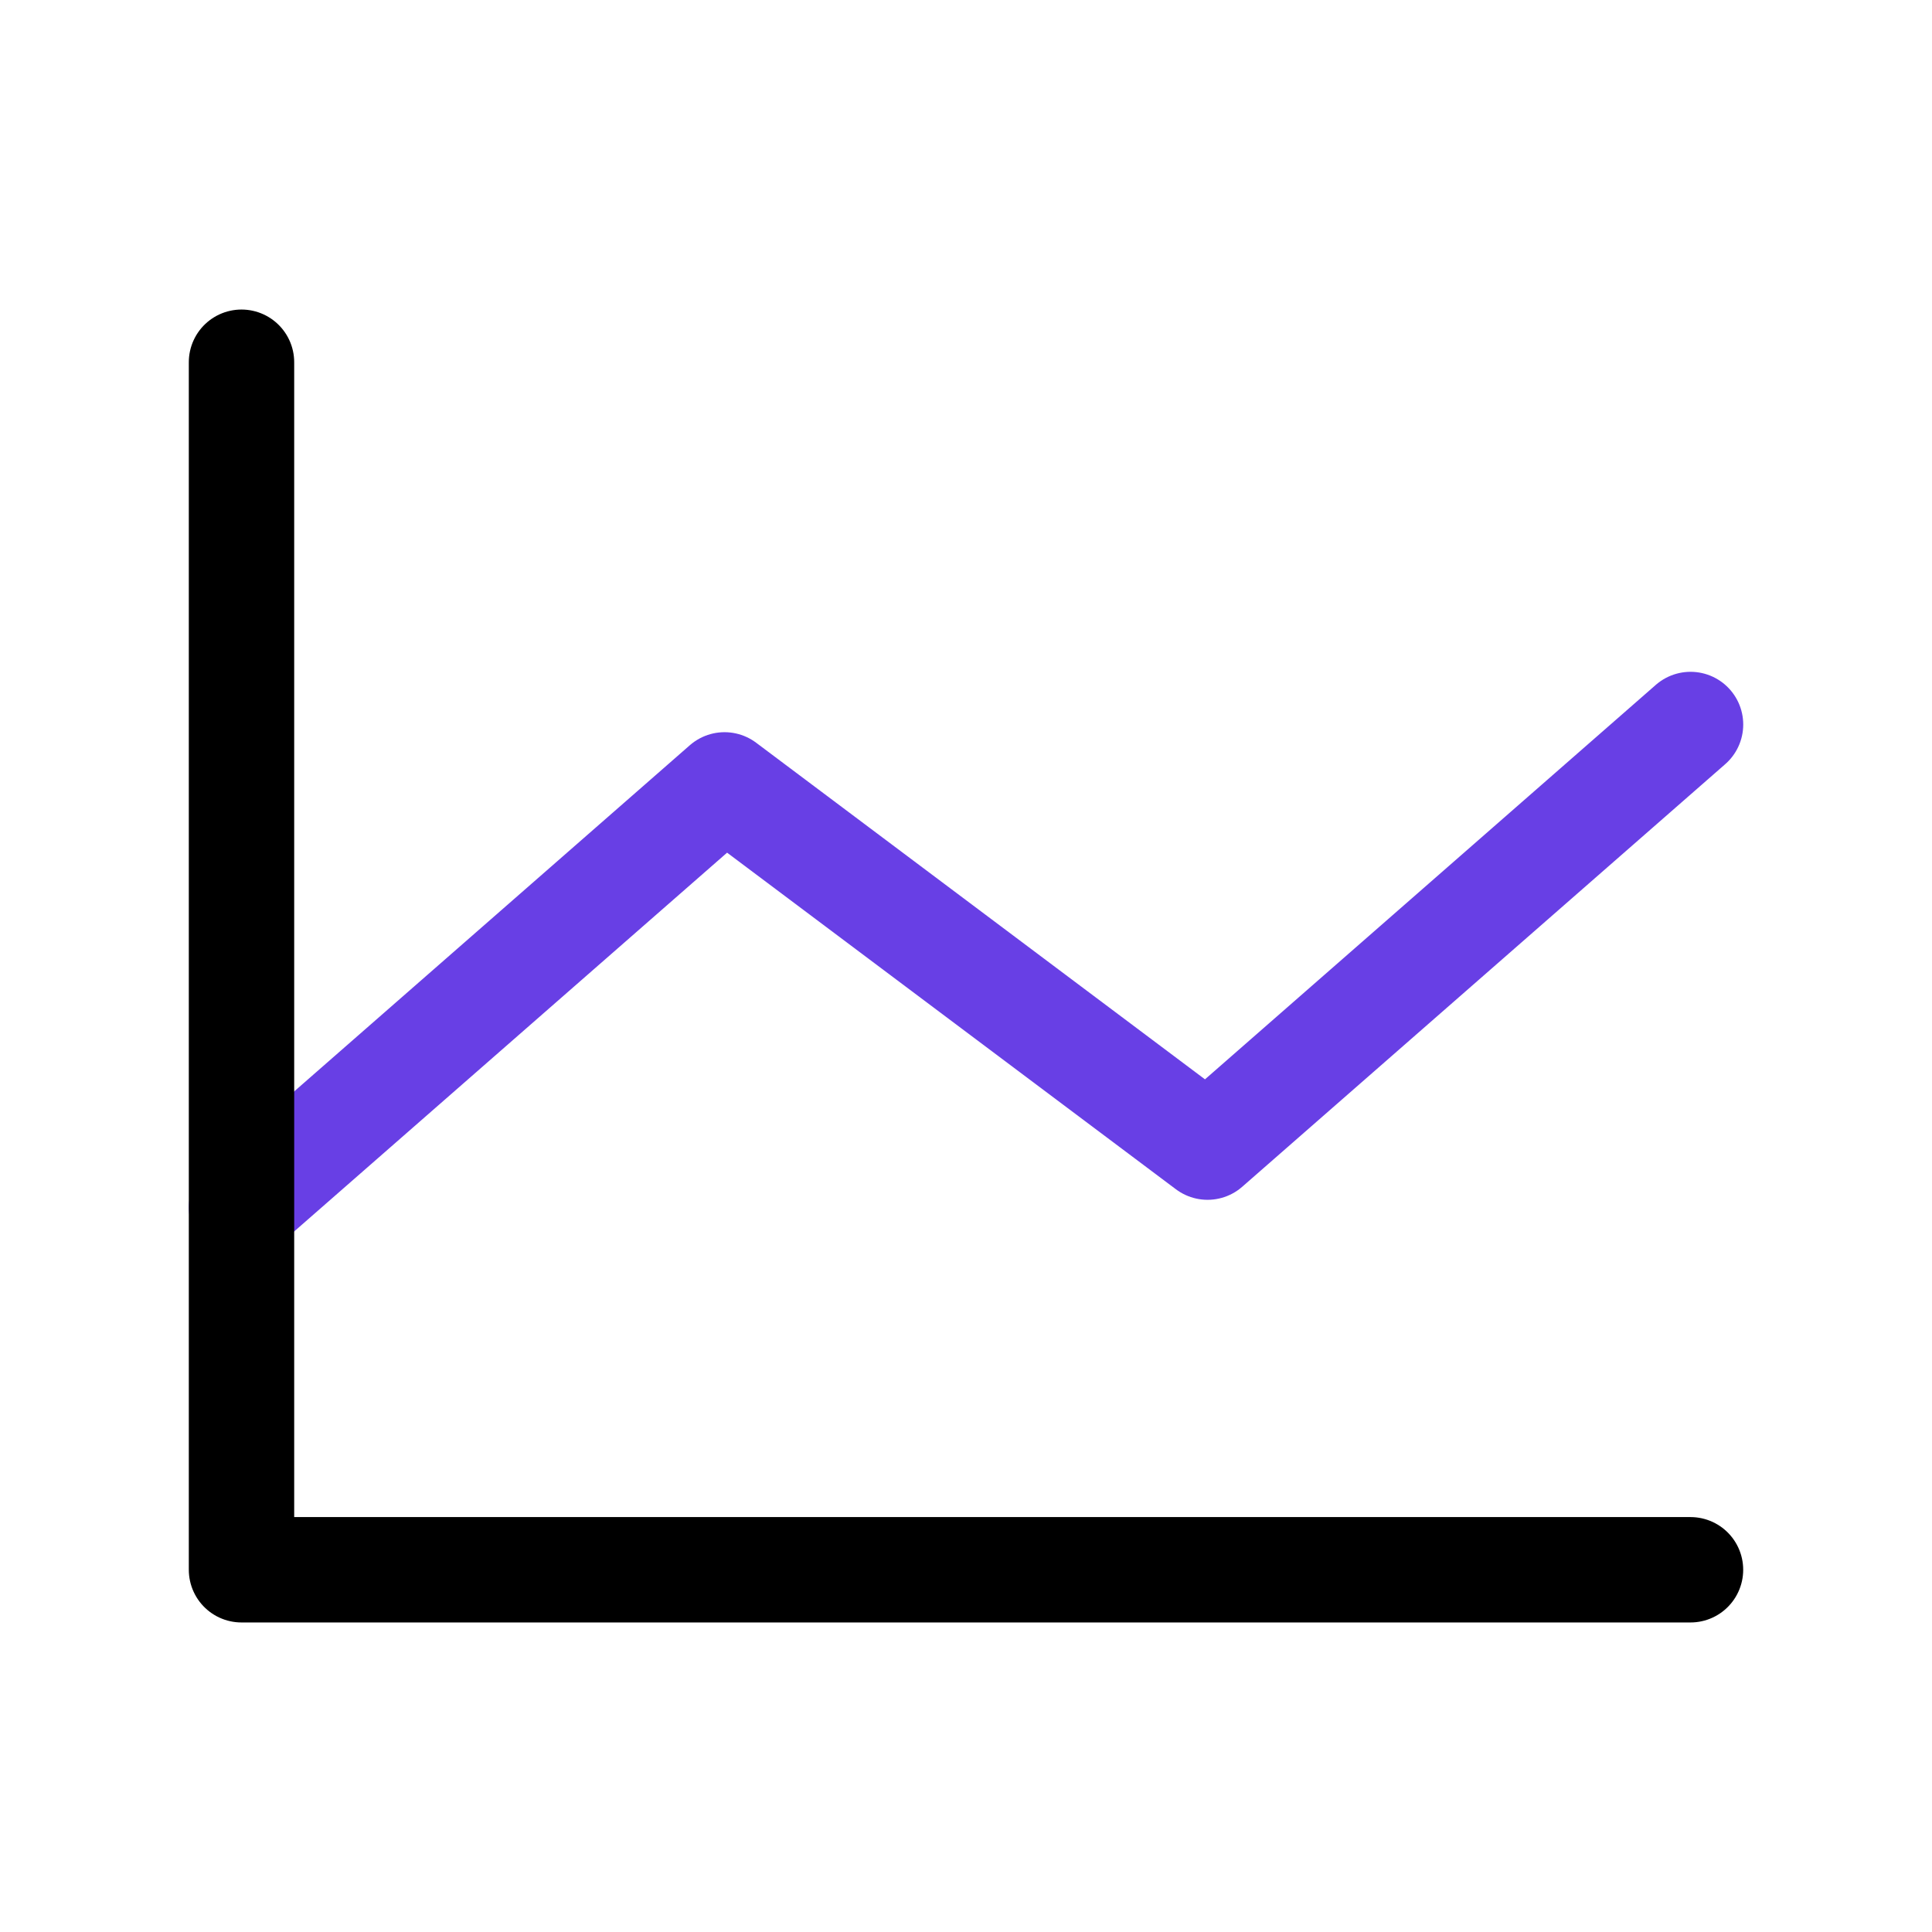
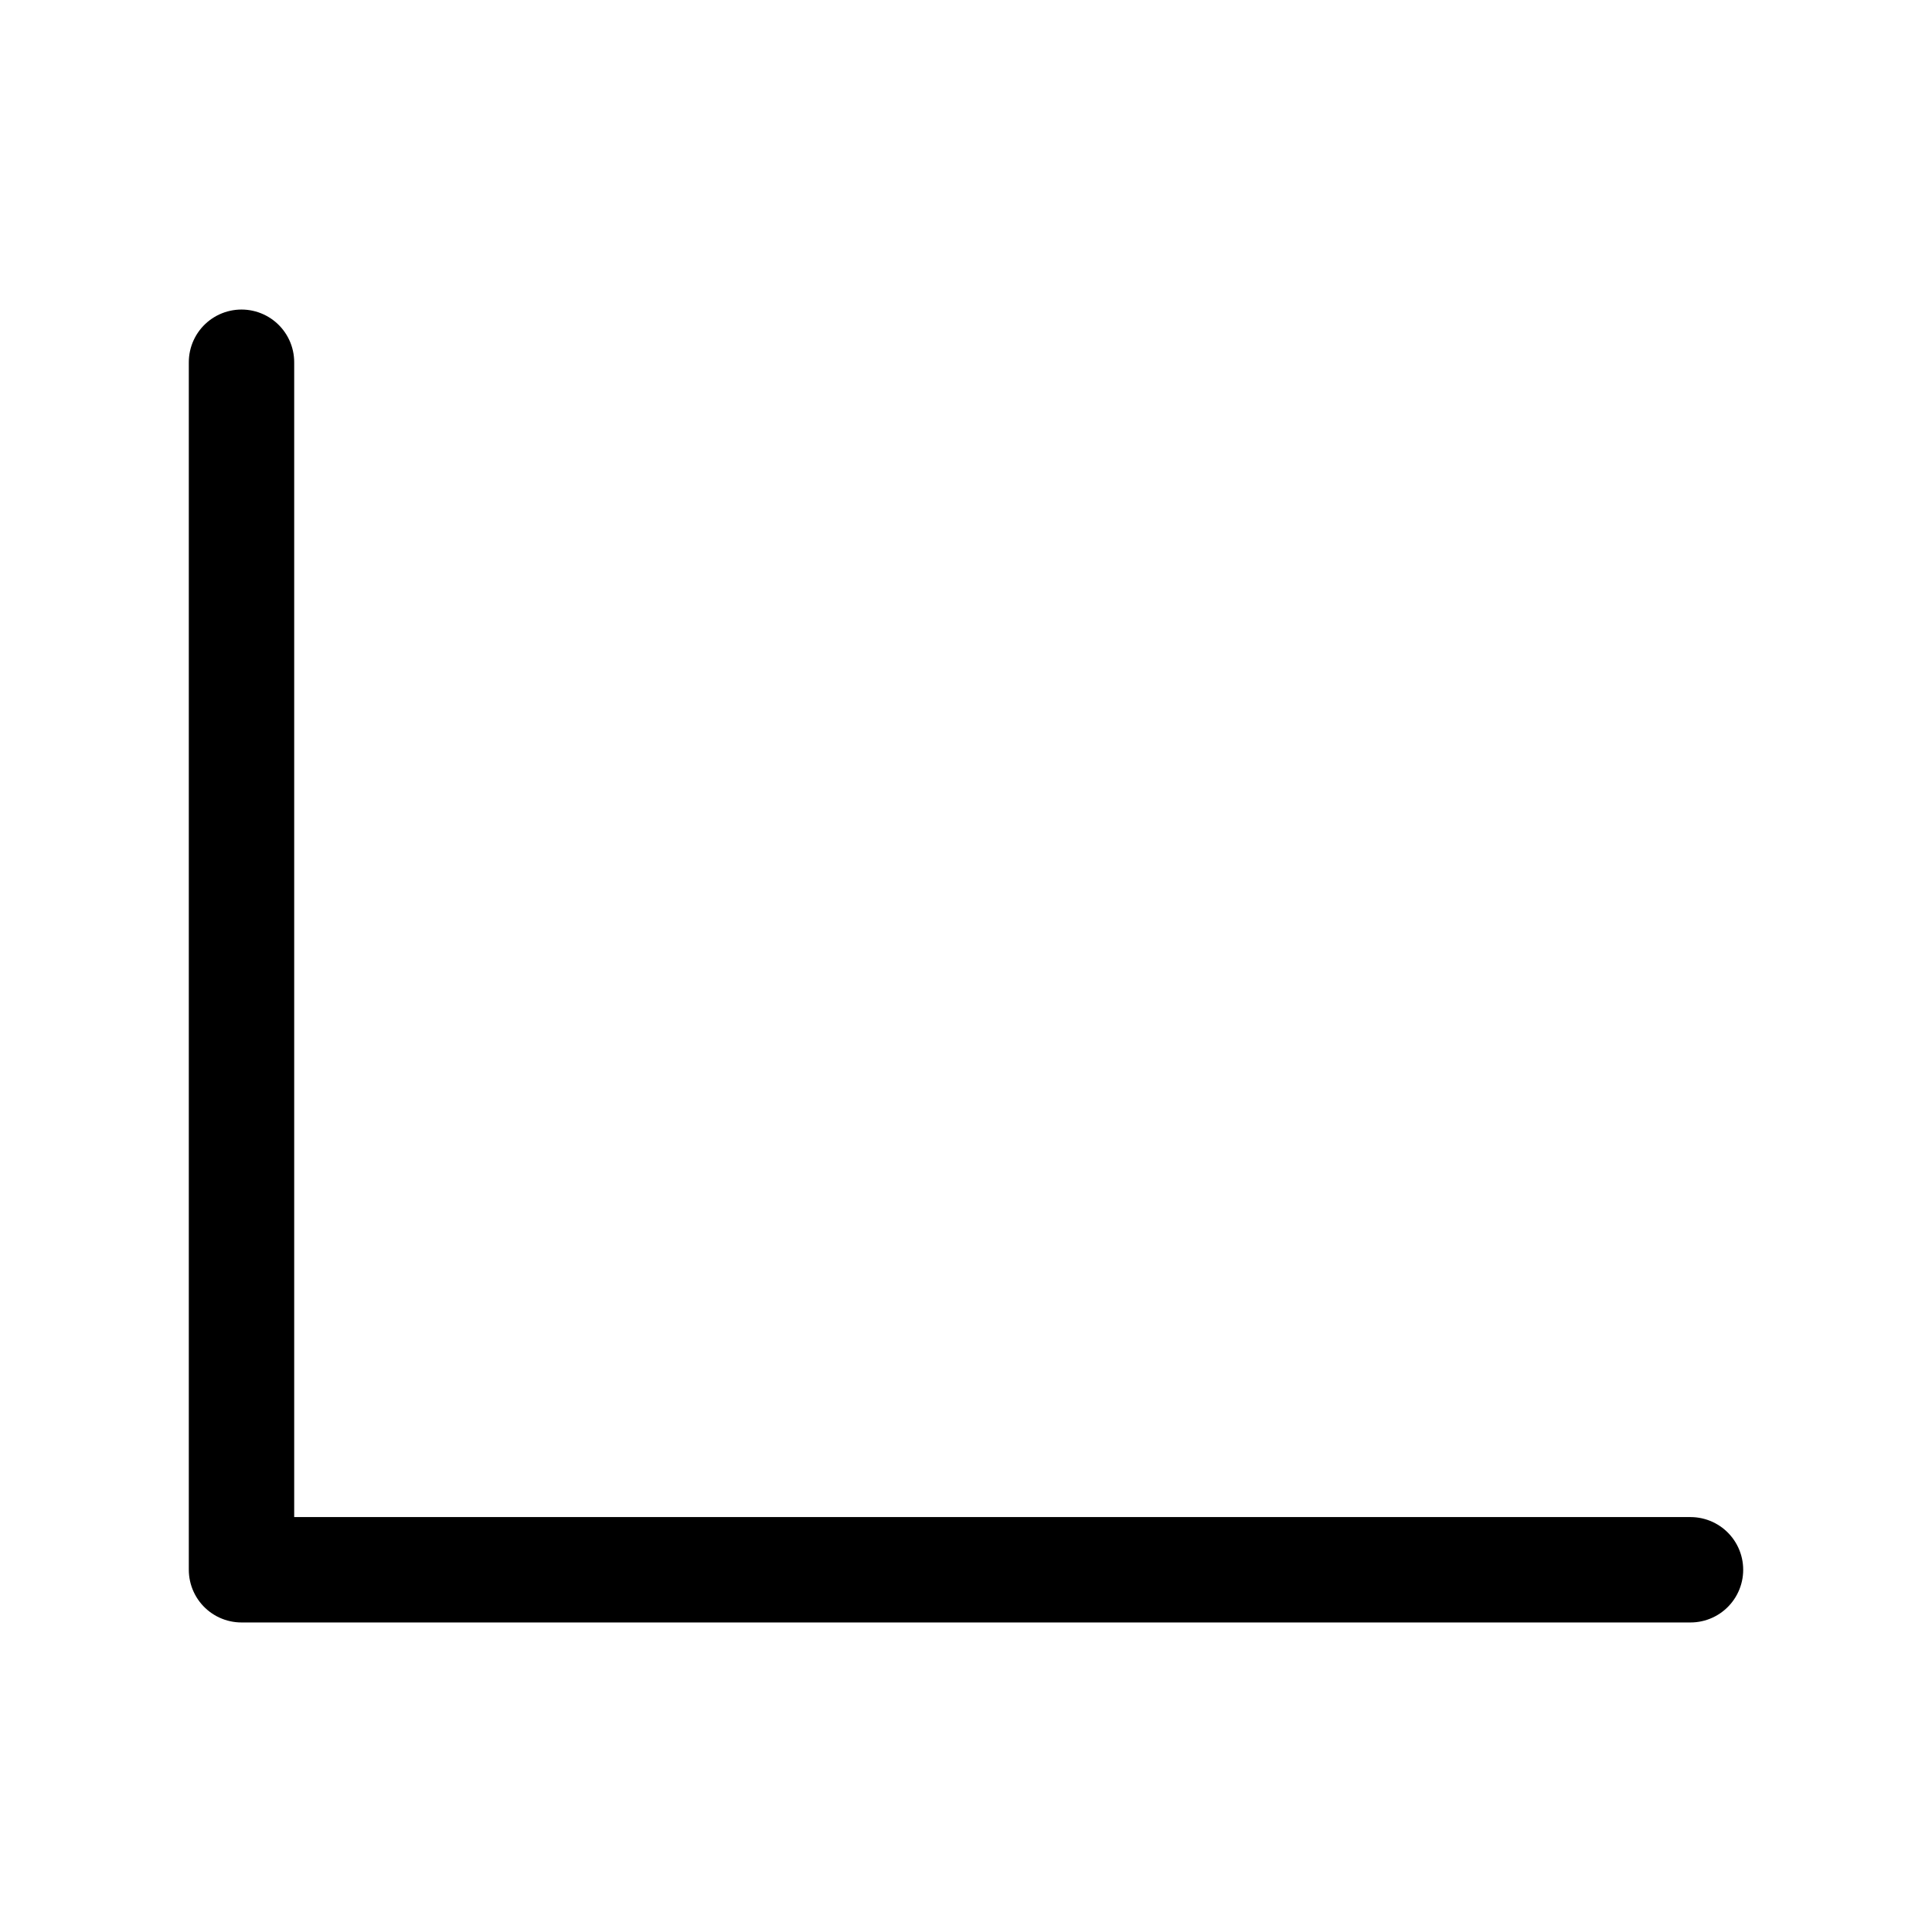
<svg xmlns="http://www.w3.org/2000/svg" width="55" height="55" viewBox="0 0 55 55" fill="none">
-   <path d="M48.126 20.625L34.376 32.656L20.626 22.344L6.876 34.375" stroke="#683FE5" stroke-width="3" stroke-linecap="round" stroke-linejoin="round" />
  <path d="M48.125 44.688H6.875V10.312" stroke="black" stroke-width="3" stroke-linecap="round" stroke-linejoin="round" />
</svg>